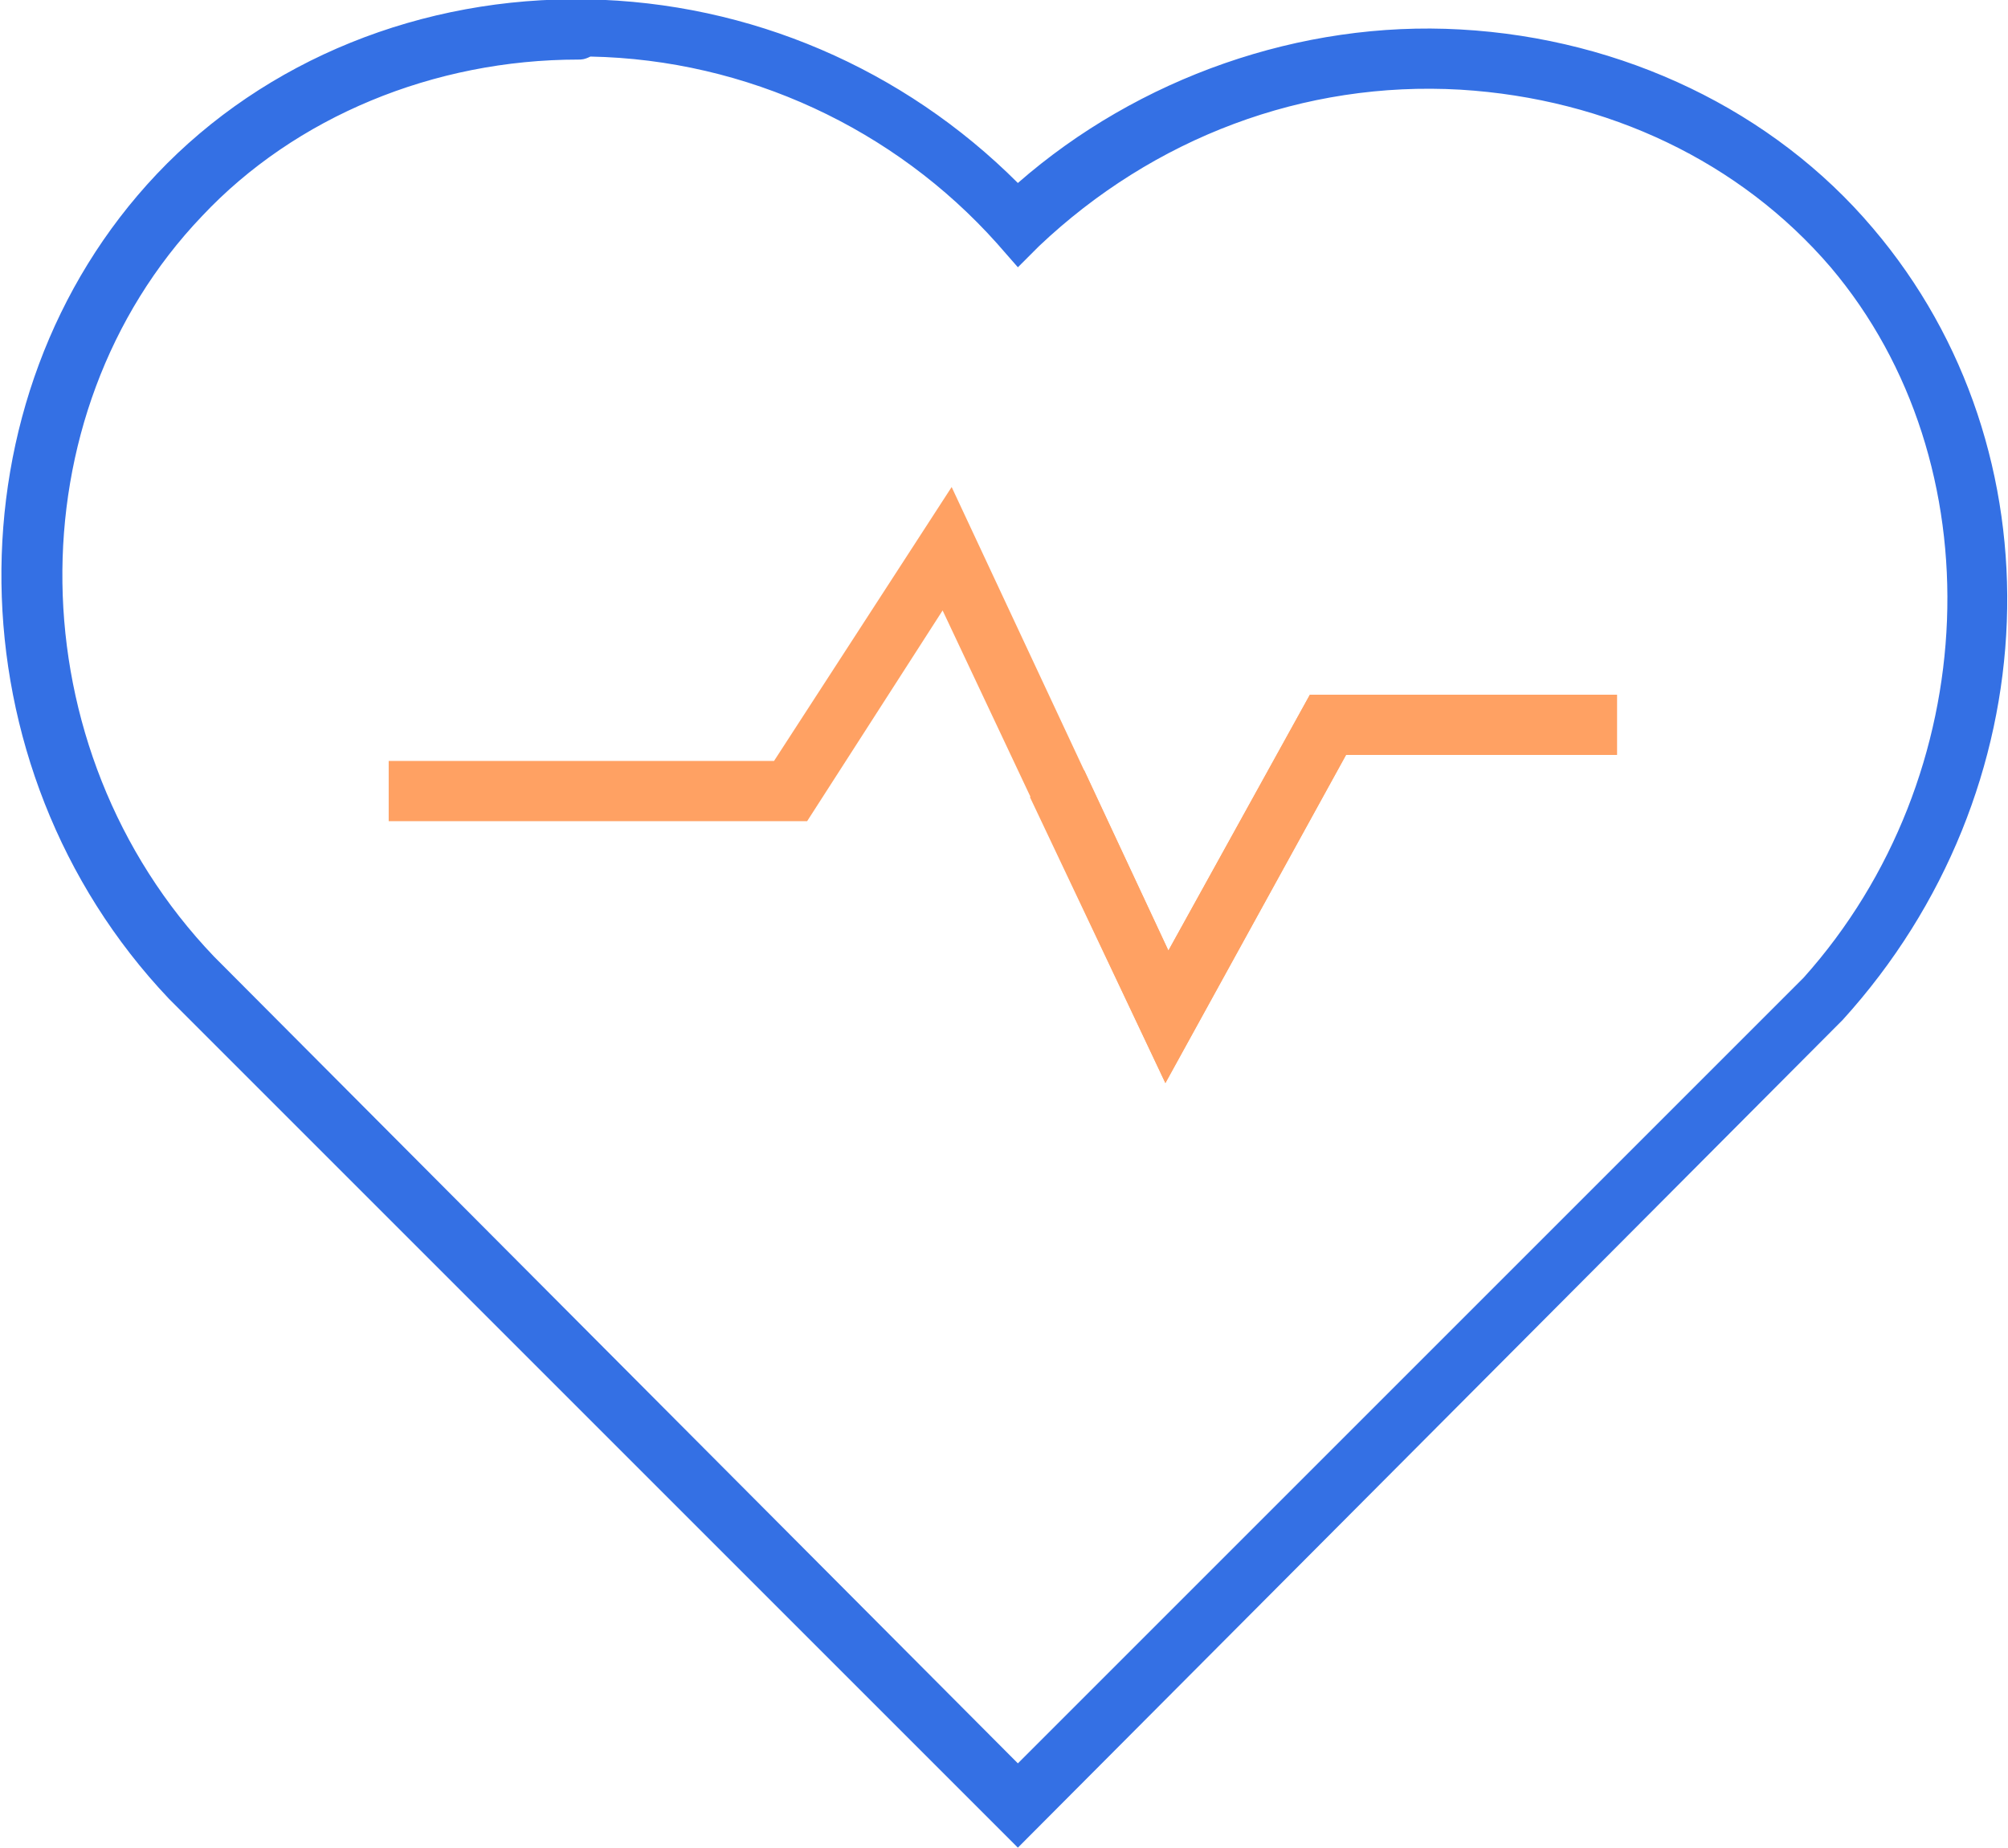
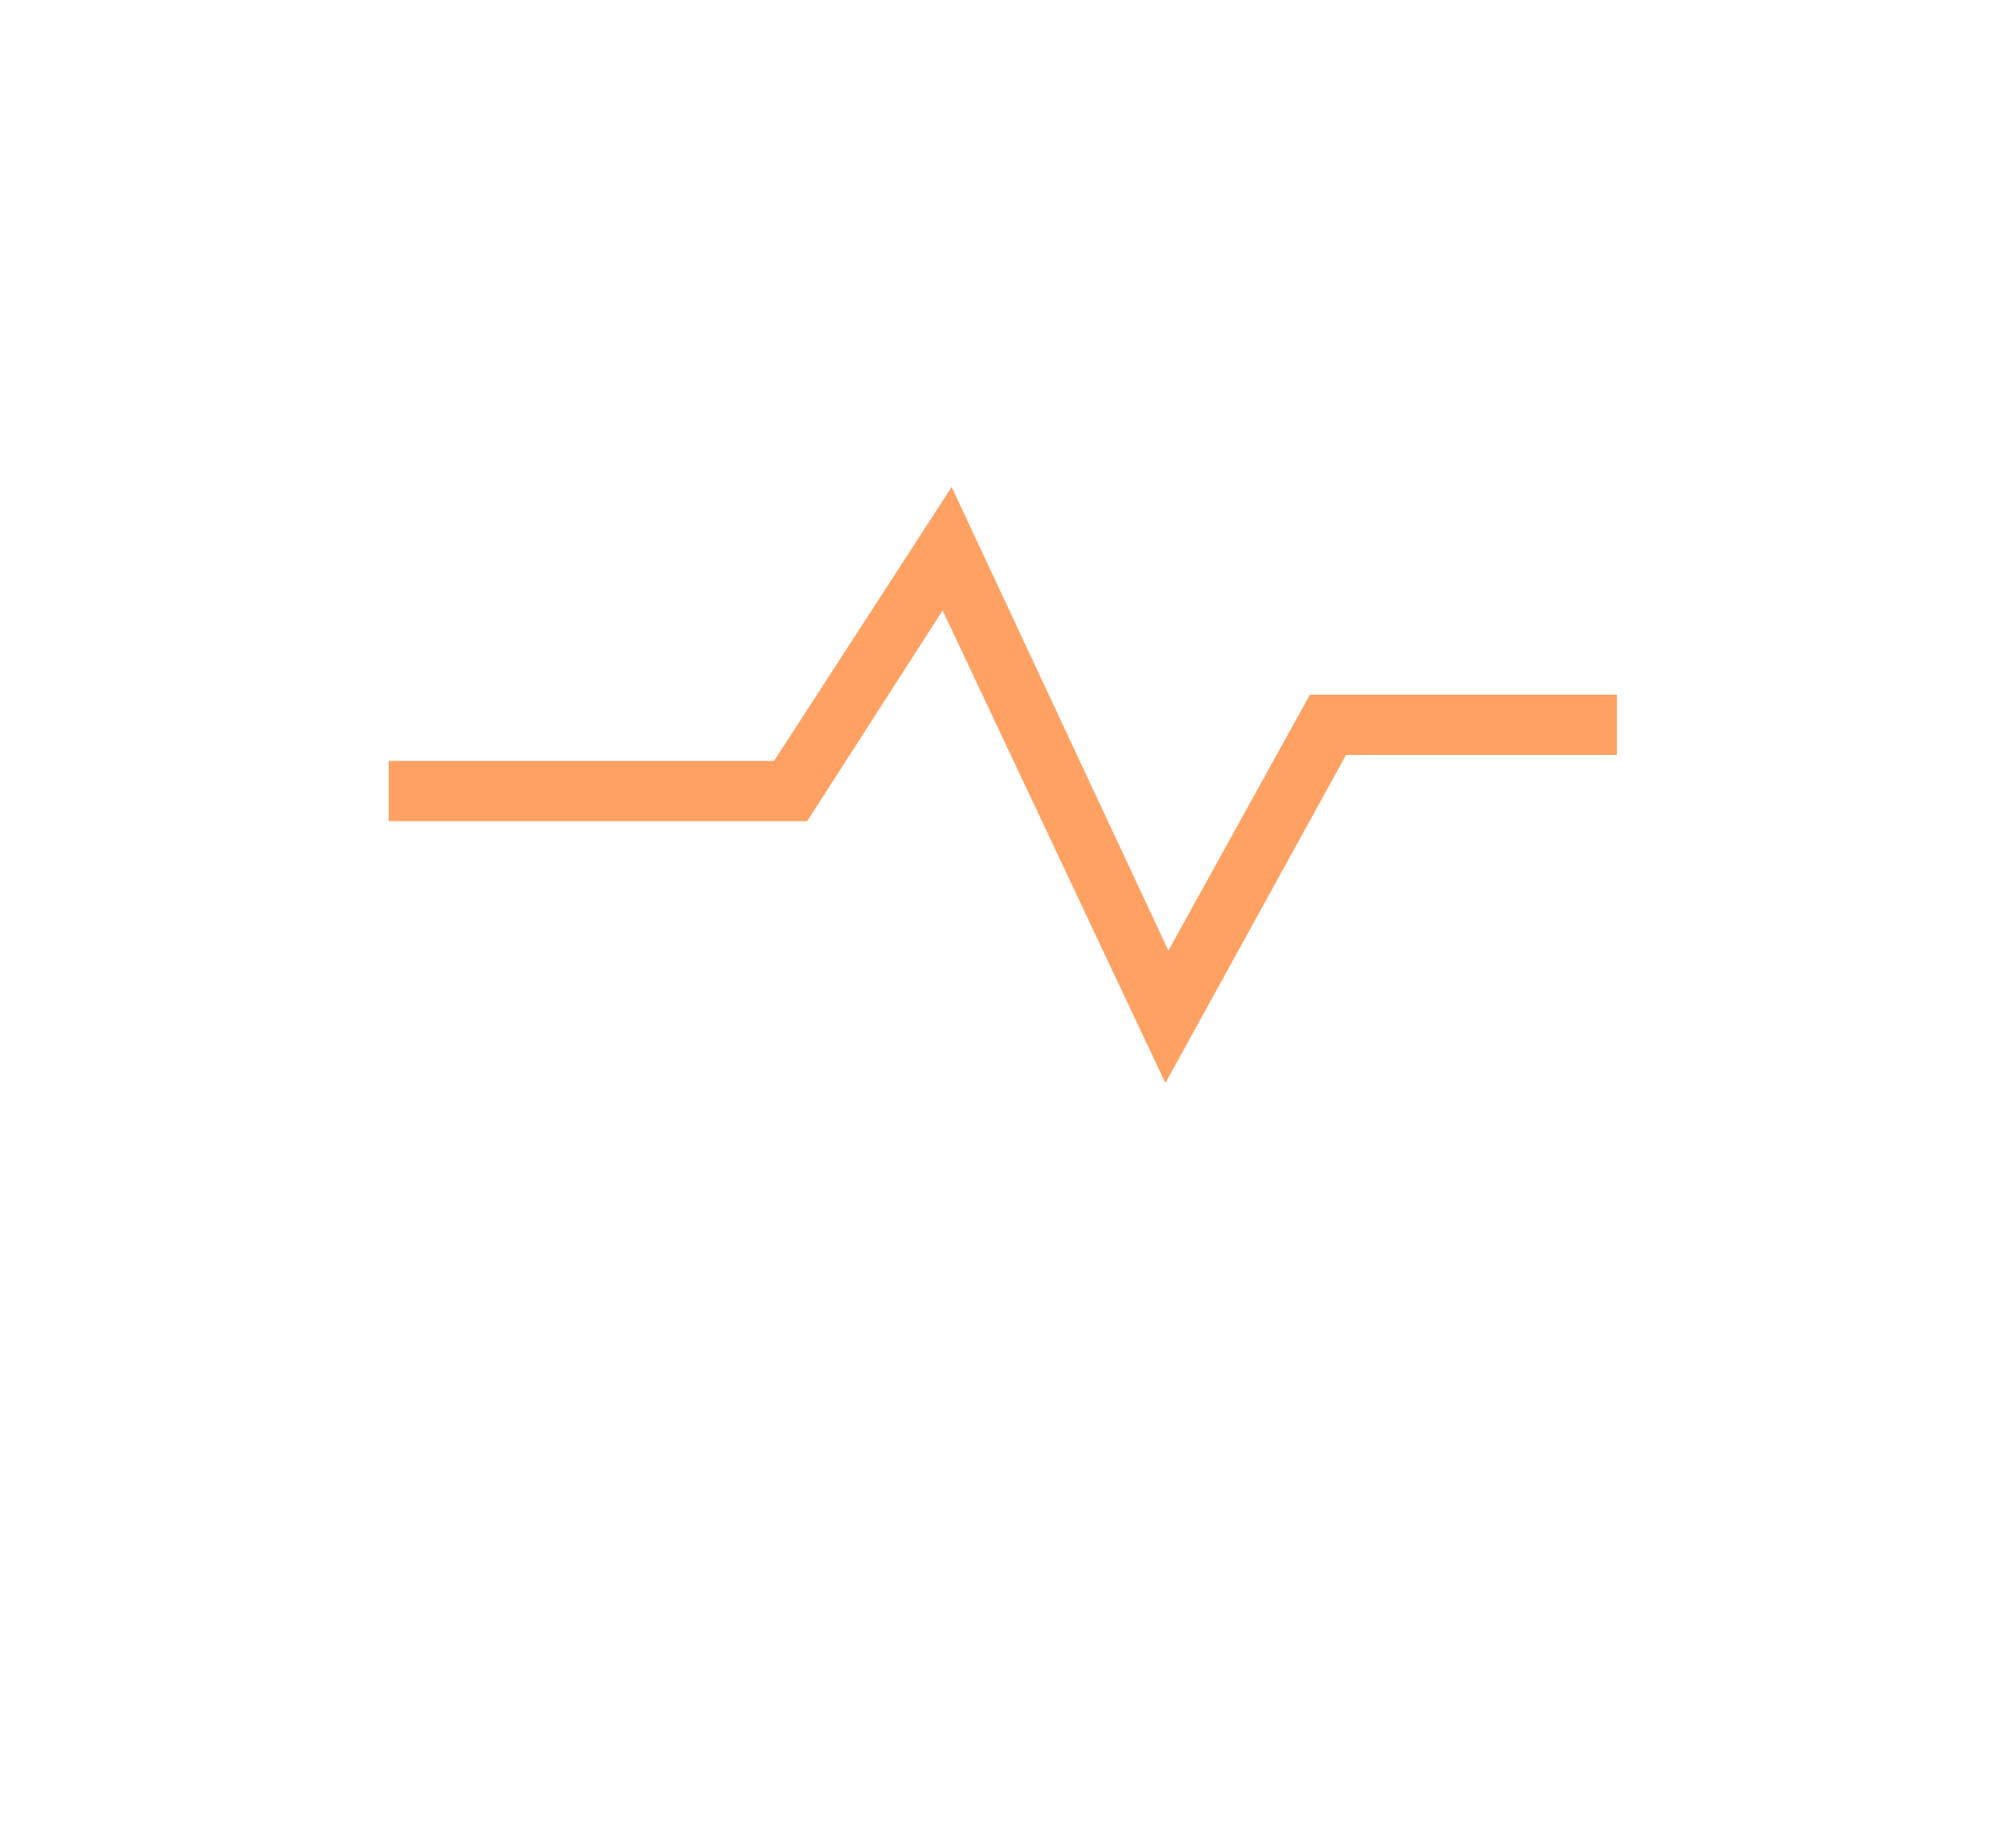
<svg xmlns="http://www.w3.org/2000/svg" version="1.1" id="Layer_1" x="0px" y="0px" viewBox="0 0 66.7 61.4" style="enable-background:new 0 0 66.7 61.4;" xml:space="preserve">
  <style type="text/css">
	.st0{fill:#3470E4;}
	.st1{fill:#FFA163;}
</style>
  <g transform="translate(-445.189 -987.921)">
    <g>
-       <path class="st0" d="M479,1049.3l-28.2-28.2c-7.3-7.7-7.4-20-0.4-27.4c3.6-3.8,8.8-5.9,14.3-5.8c5.4,0.1,10.5,2.3,14.3,6.1    c4-3.5,9.4-5.4,14.7-5.1c5.4,0.3,10.4,2.7,13.7,6.6c6.3,7.4,5.9,18.7-1,26.3L479,1049.3z M464.4,989.9c-4.8,0-9.4,1.9-12.5,5.2    c-6.3,6.6-6.2,17.7,0.4,24.6l26.7,26.8l26.1-26.1c6-6.7,6.4-17.1,0.9-23.6c-3-3.5-7.4-5.6-12.3-5.9c-5.2-0.3-10.2,1.6-14,5.2    l-0.7,0.7l-0.7-0.8c-3.4-3.8-8.3-6.1-13.5-6.2C464.6,989.9,464.5,989.9,464.4,989.9z" />
-     </g>
+       </g>
    <g>
      <polygon class="st1" points="483.9,1023.9 476.5,1008.2 472,1015.2 458.1,1015.2 458.1,1013.2 470.9,1013.2 476.8,1004.1     484,1019.5 488.7,1011 498.9,1011 498.9,1013 489.9,1013   " />
    </g>
    <g>
-       <polygon class="st1" points="483.9,1023.9 479.4,1014.4 481.2,1013.5 484,1019.5 488.7,1011 498.9,1011 498.9,1013 489.9,1013       " />
-     </g>
+       </g>
  </g>
</svg>